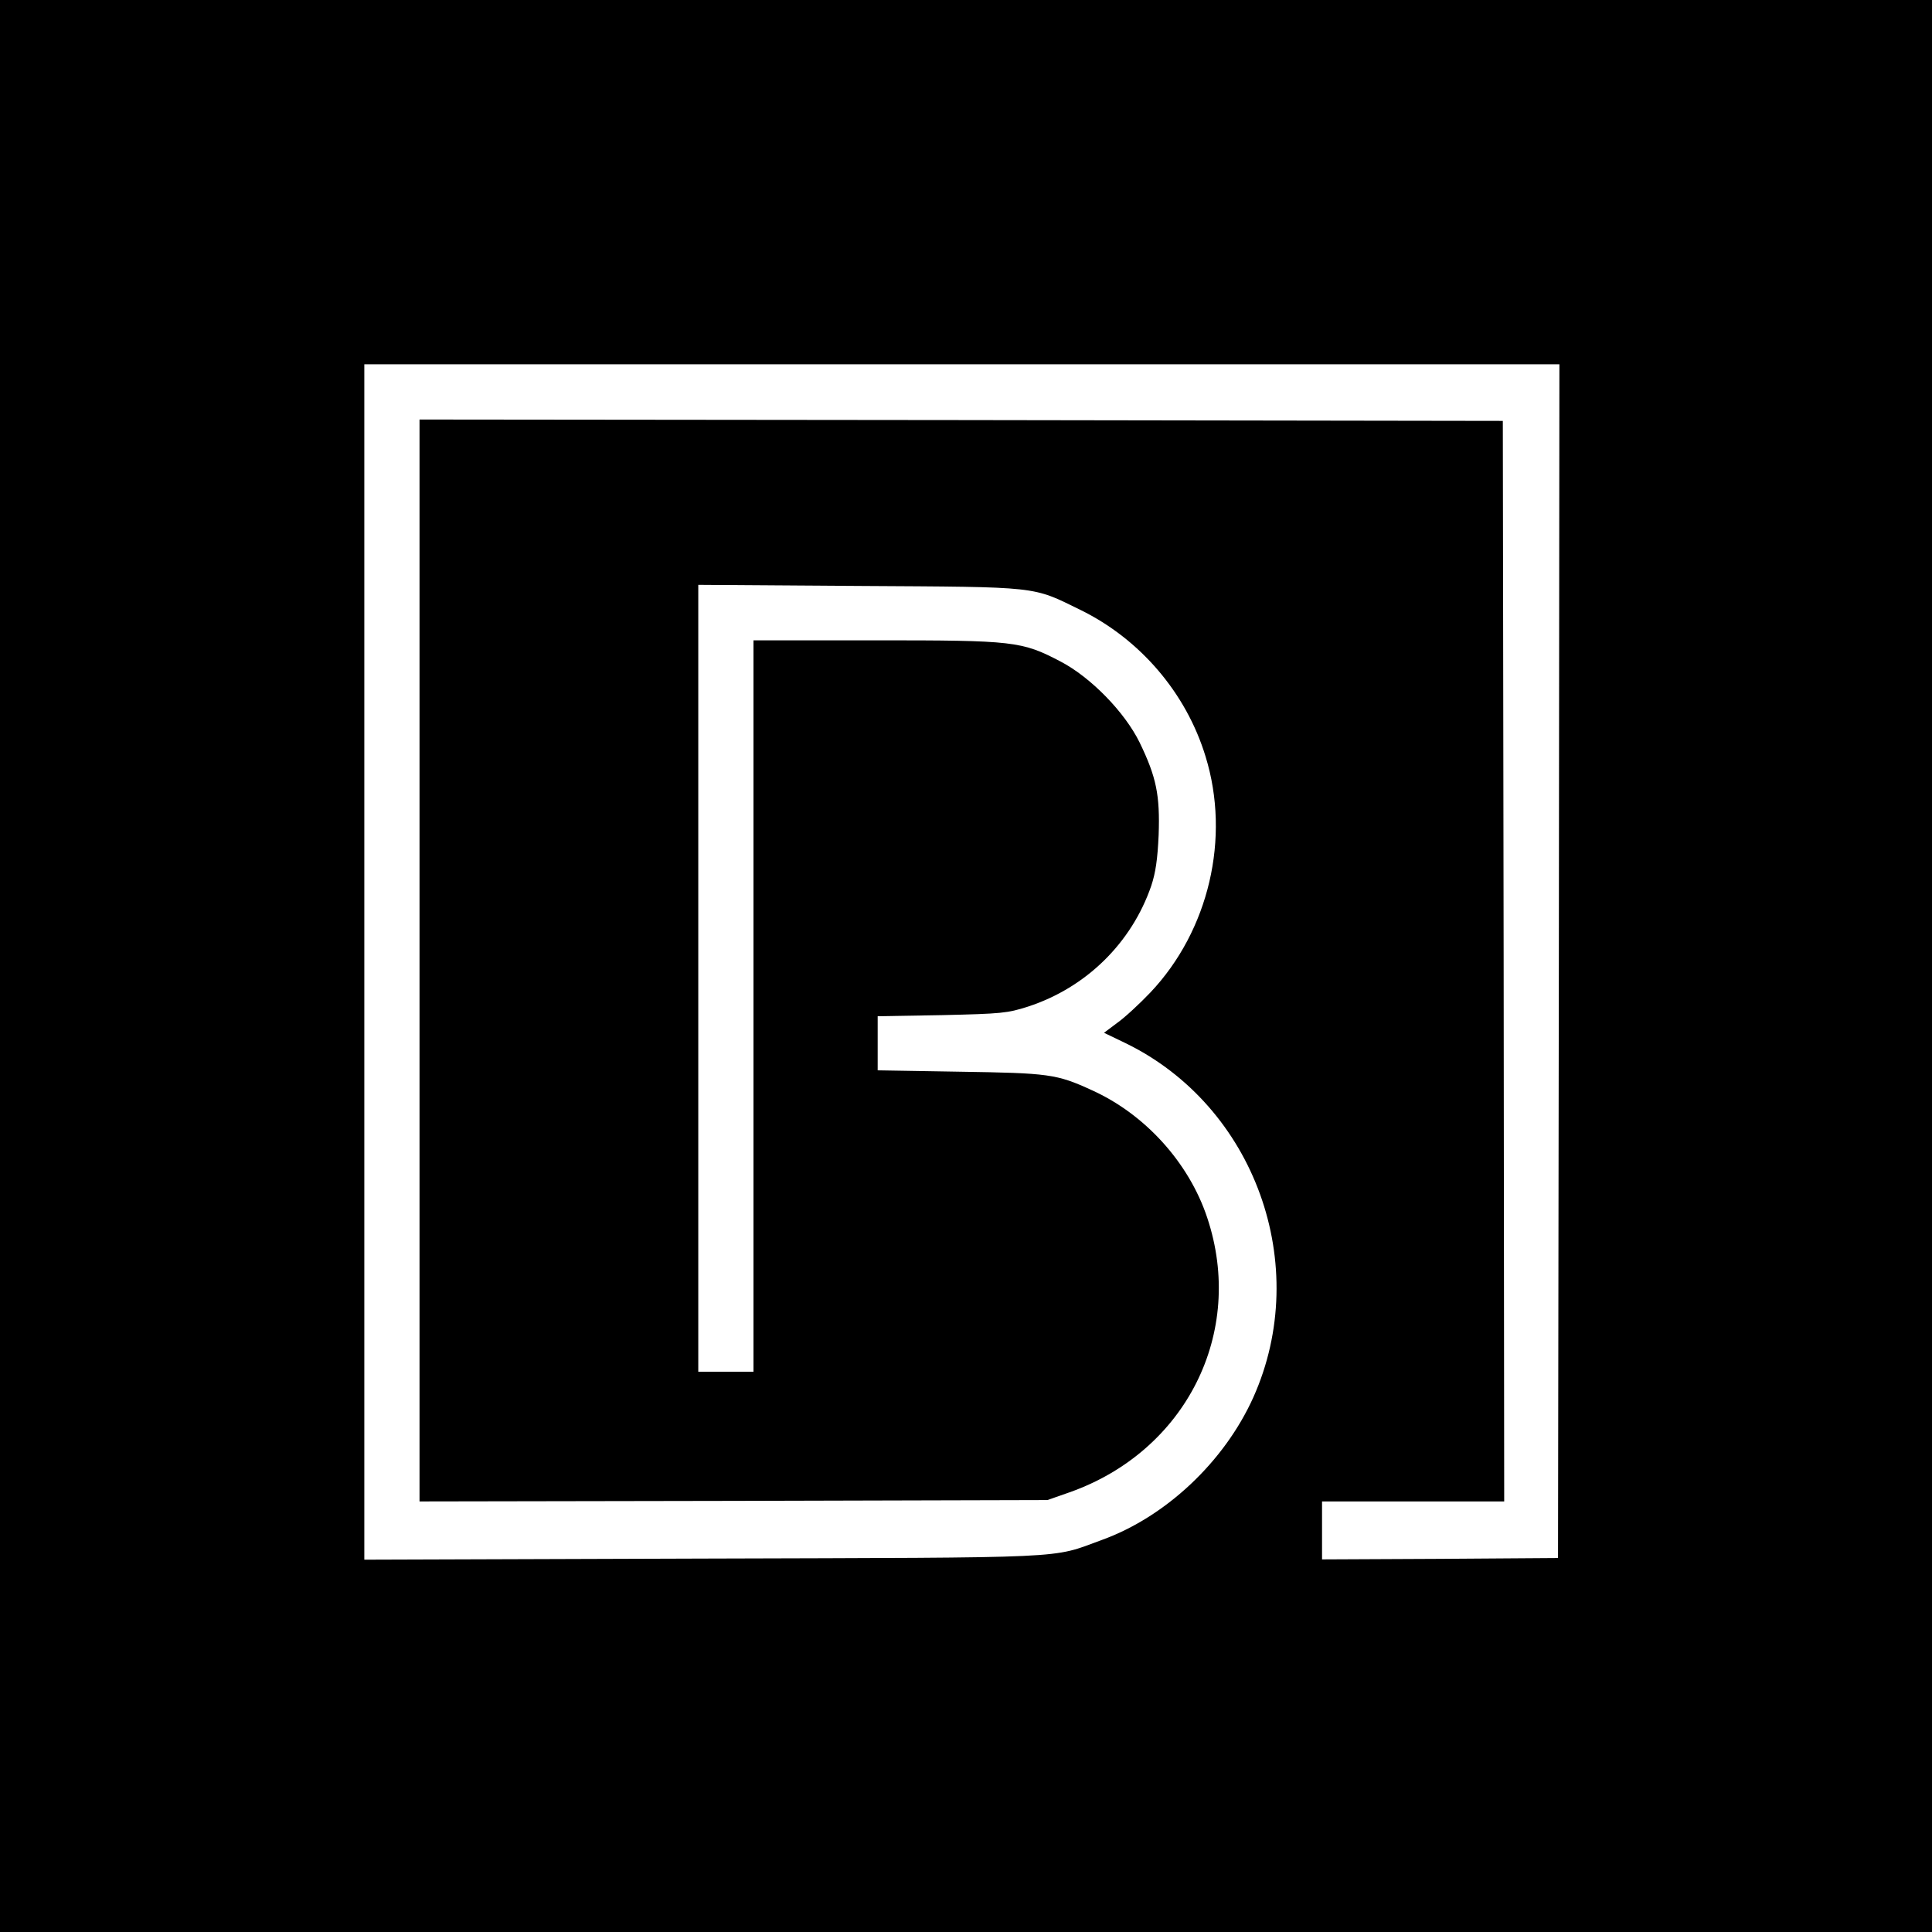
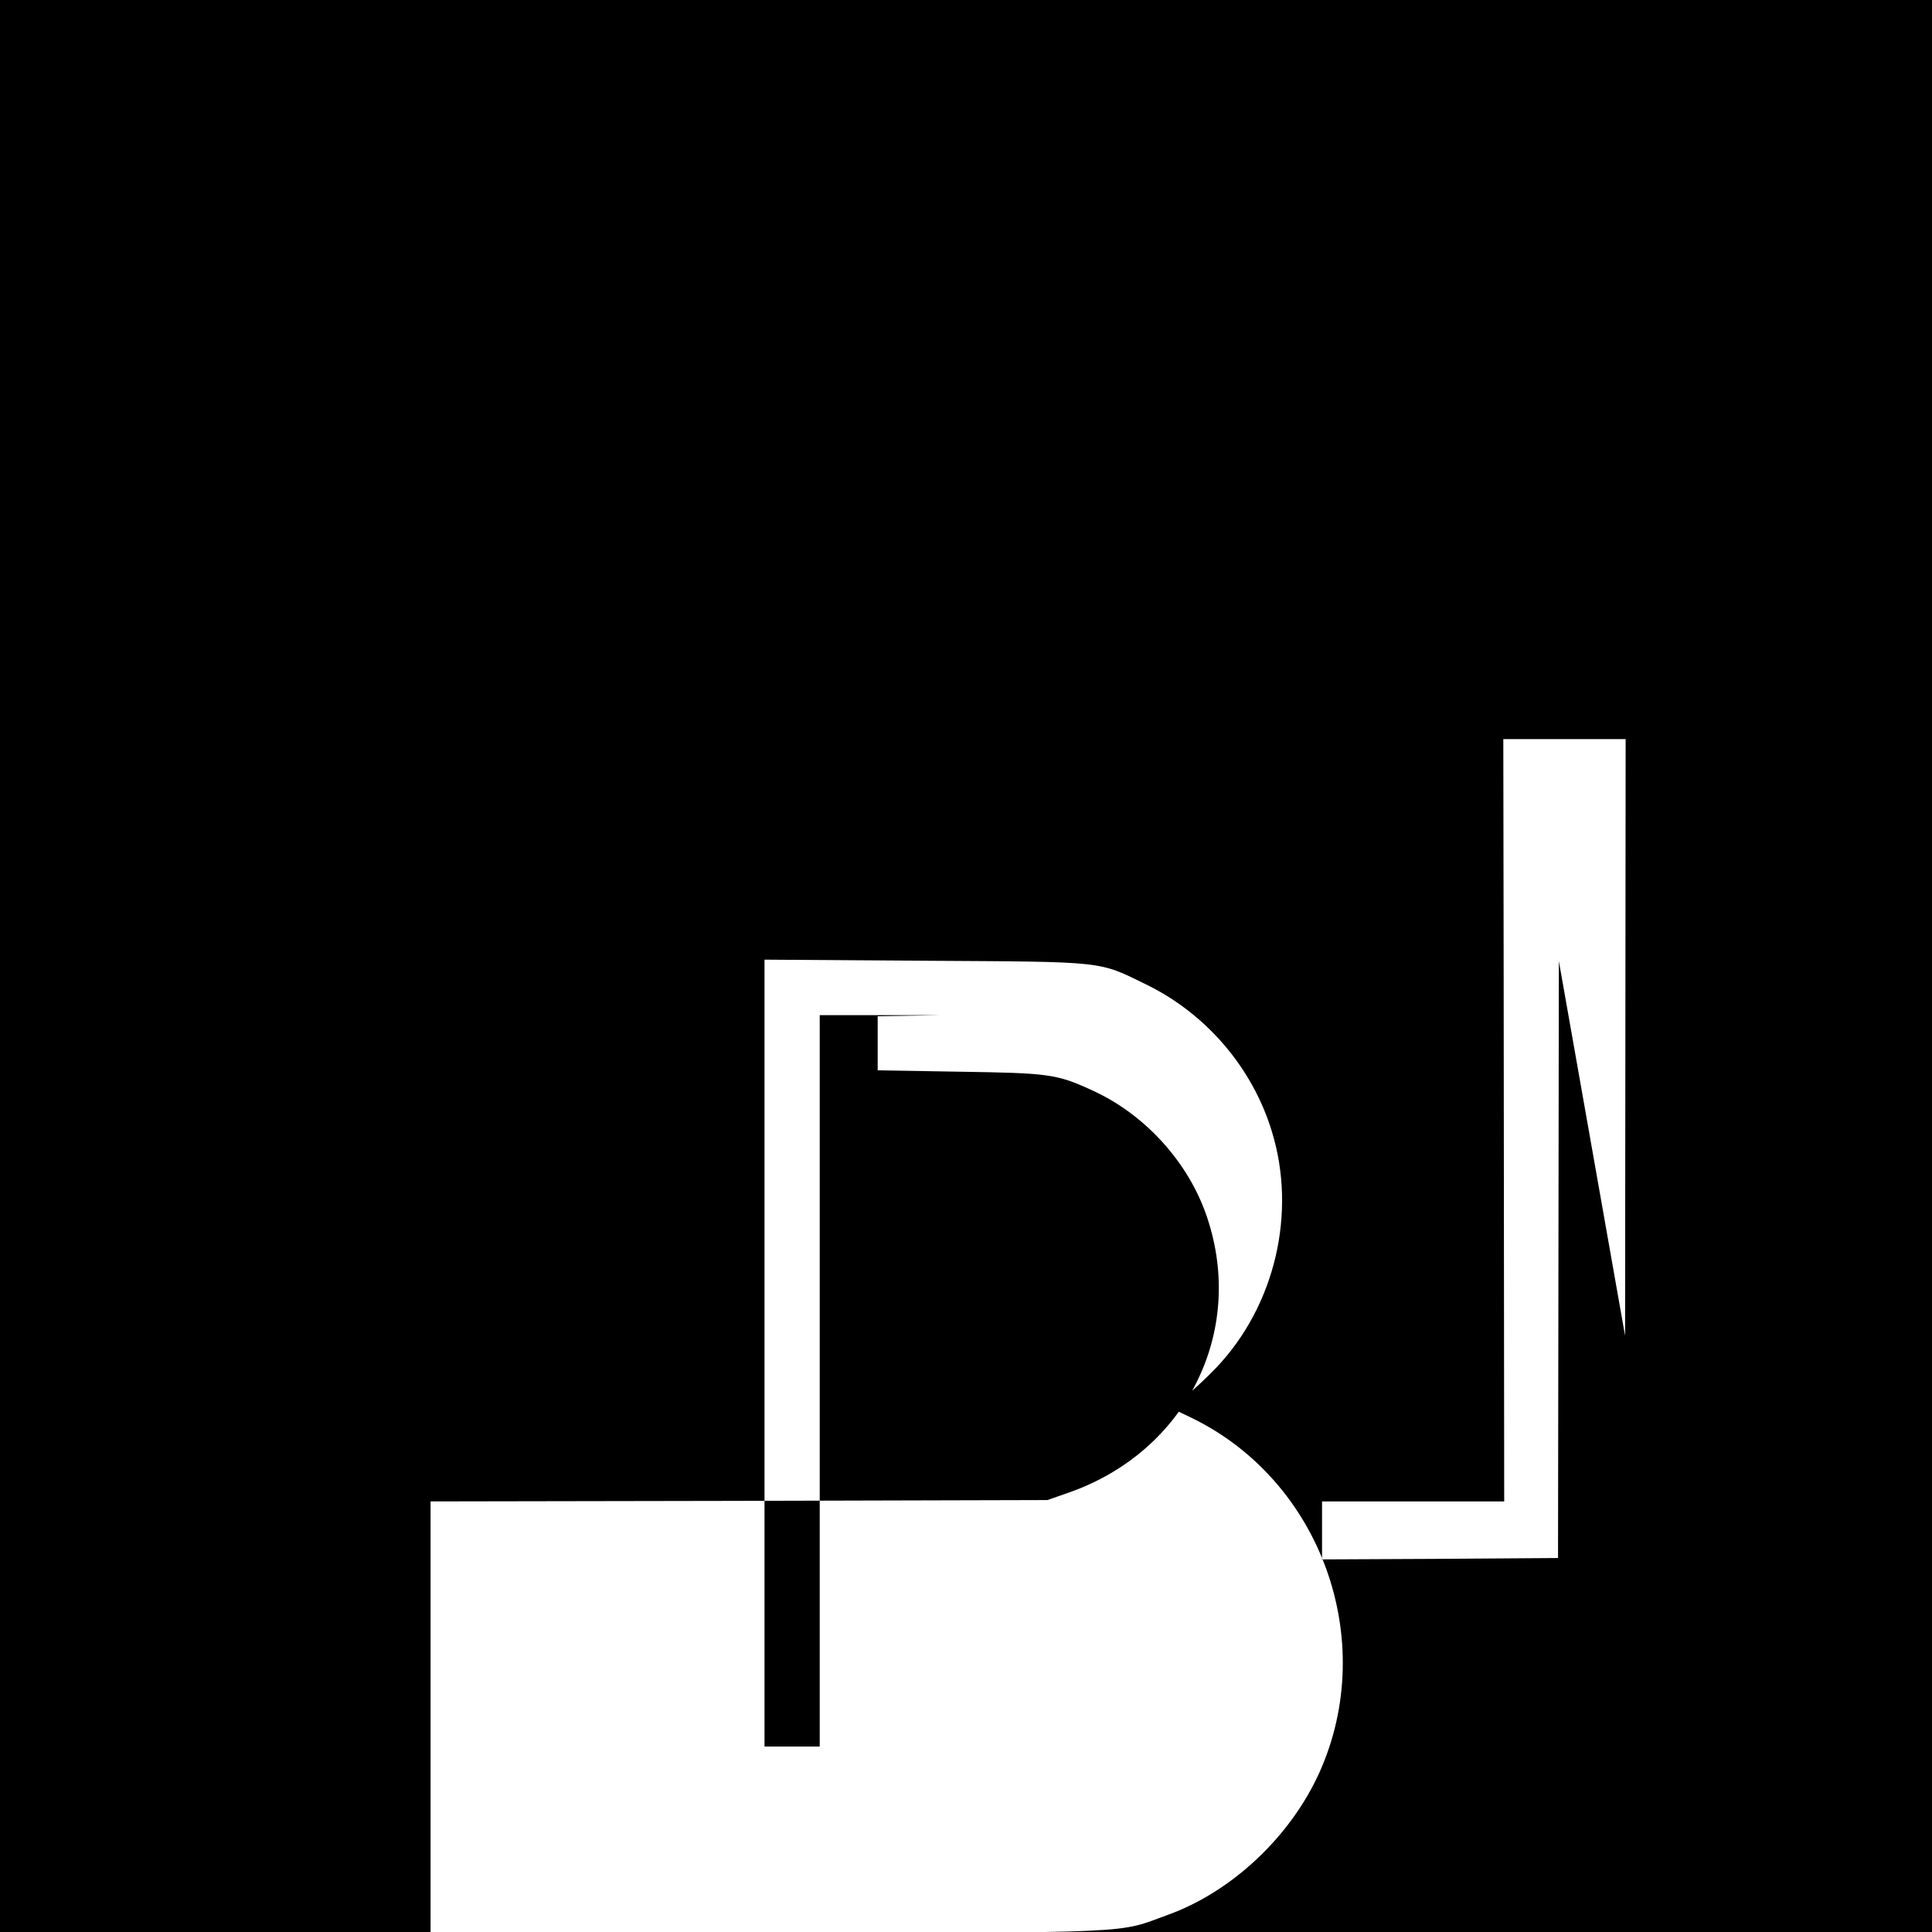
<svg xmlns="http://www.w3.org/2000/svg" version="1.0" width="700pt" height="700pt" viewBox="0 0 700 700" preserveAspectRatio="xMidYMid meet">
  <g transform="translate(0,700) scale(0.1,-0.1)" fill="#000000" stroke="none">
-     <path d="M0 3500 l0 -3500 3500 0 3500 0 0 3500 0 3500 -3500 0 -3500 0 0 -3500z m5648 18 l-3 -2163 -427 -3 -428 -2 0 105 0 105 330 0 330 0 -2 1958 -3 1957 -1962 3 -1963 2 0 -1960 0 -1960 1138 2 1137 3 80 28 c422 149 638 579 499 995 -66 199 -225 375 -418 462 -128 59 -157 62 -478 67 l-298 5 0 98 0 98 233 4 c217 5 237 7 312 31 211 69 375 231 446 437 16 48 23 96 27 185 5 144 -8 209 -69 335 -54 110 -177 236 -286 293 -141 74 -169 77 -670 77 l-443 0 0 -1325 0 -1325 -100 0 -100 0 0 1425 0 1426 583 -4 c659 -4 624 0 802 -87 216 -106 383 -301 453 -531 91 -295 12 -631 -200 -855 -39 -41 -93 -91 -120 -110 l-48 -36 77 -37 c470 -228 678 -806 464 -1284 -105 -233 -317 -433 -550 -517 -186 -68 -92 -63 -1443 -67 l-1228 -4 0 2166 0 2165 2165 0 2165 0 -2 -2162z" />
+     <path d="M0 3500 l0 -3500 3500 0 3500 0 0 3500 0 3500 -3500 0 -3500 0 0 -3500z m5648 18 l-3 -2163 -427 -3 -428 -2 0 105 0 105 330 0 330 0 -2 1958 -3 1957 -1962 3 -1963 2 0 -1960 0 -1960 1138 2 1137 3 80 28 c422 149 638 579 499 995 -66 199 -225 375 -418 462 -128 59 -157 62 -478 67 l-298 5 0 98 0 98 233 4 l-443 0 0 -1325 0 -1325 -100 0 -100 0 0 1425 0 1426 583 -4 c659 -4 624 0 802 -87 216 -106 383 -301 453 -531 91 -295 12 -631 -200 -855 -39 -41 -93 -91 -120 -110 l-48 -36 77 -37 c470 -228 678 -806 464 -1284 -105 -233 -317 -433 -550 -517 -186 -68 -92 -63 -1443 -67 l-1228 -4 0 2166 0 2165 2165 0 2165 0 -2 -2162z" />
  </g>
</svg>